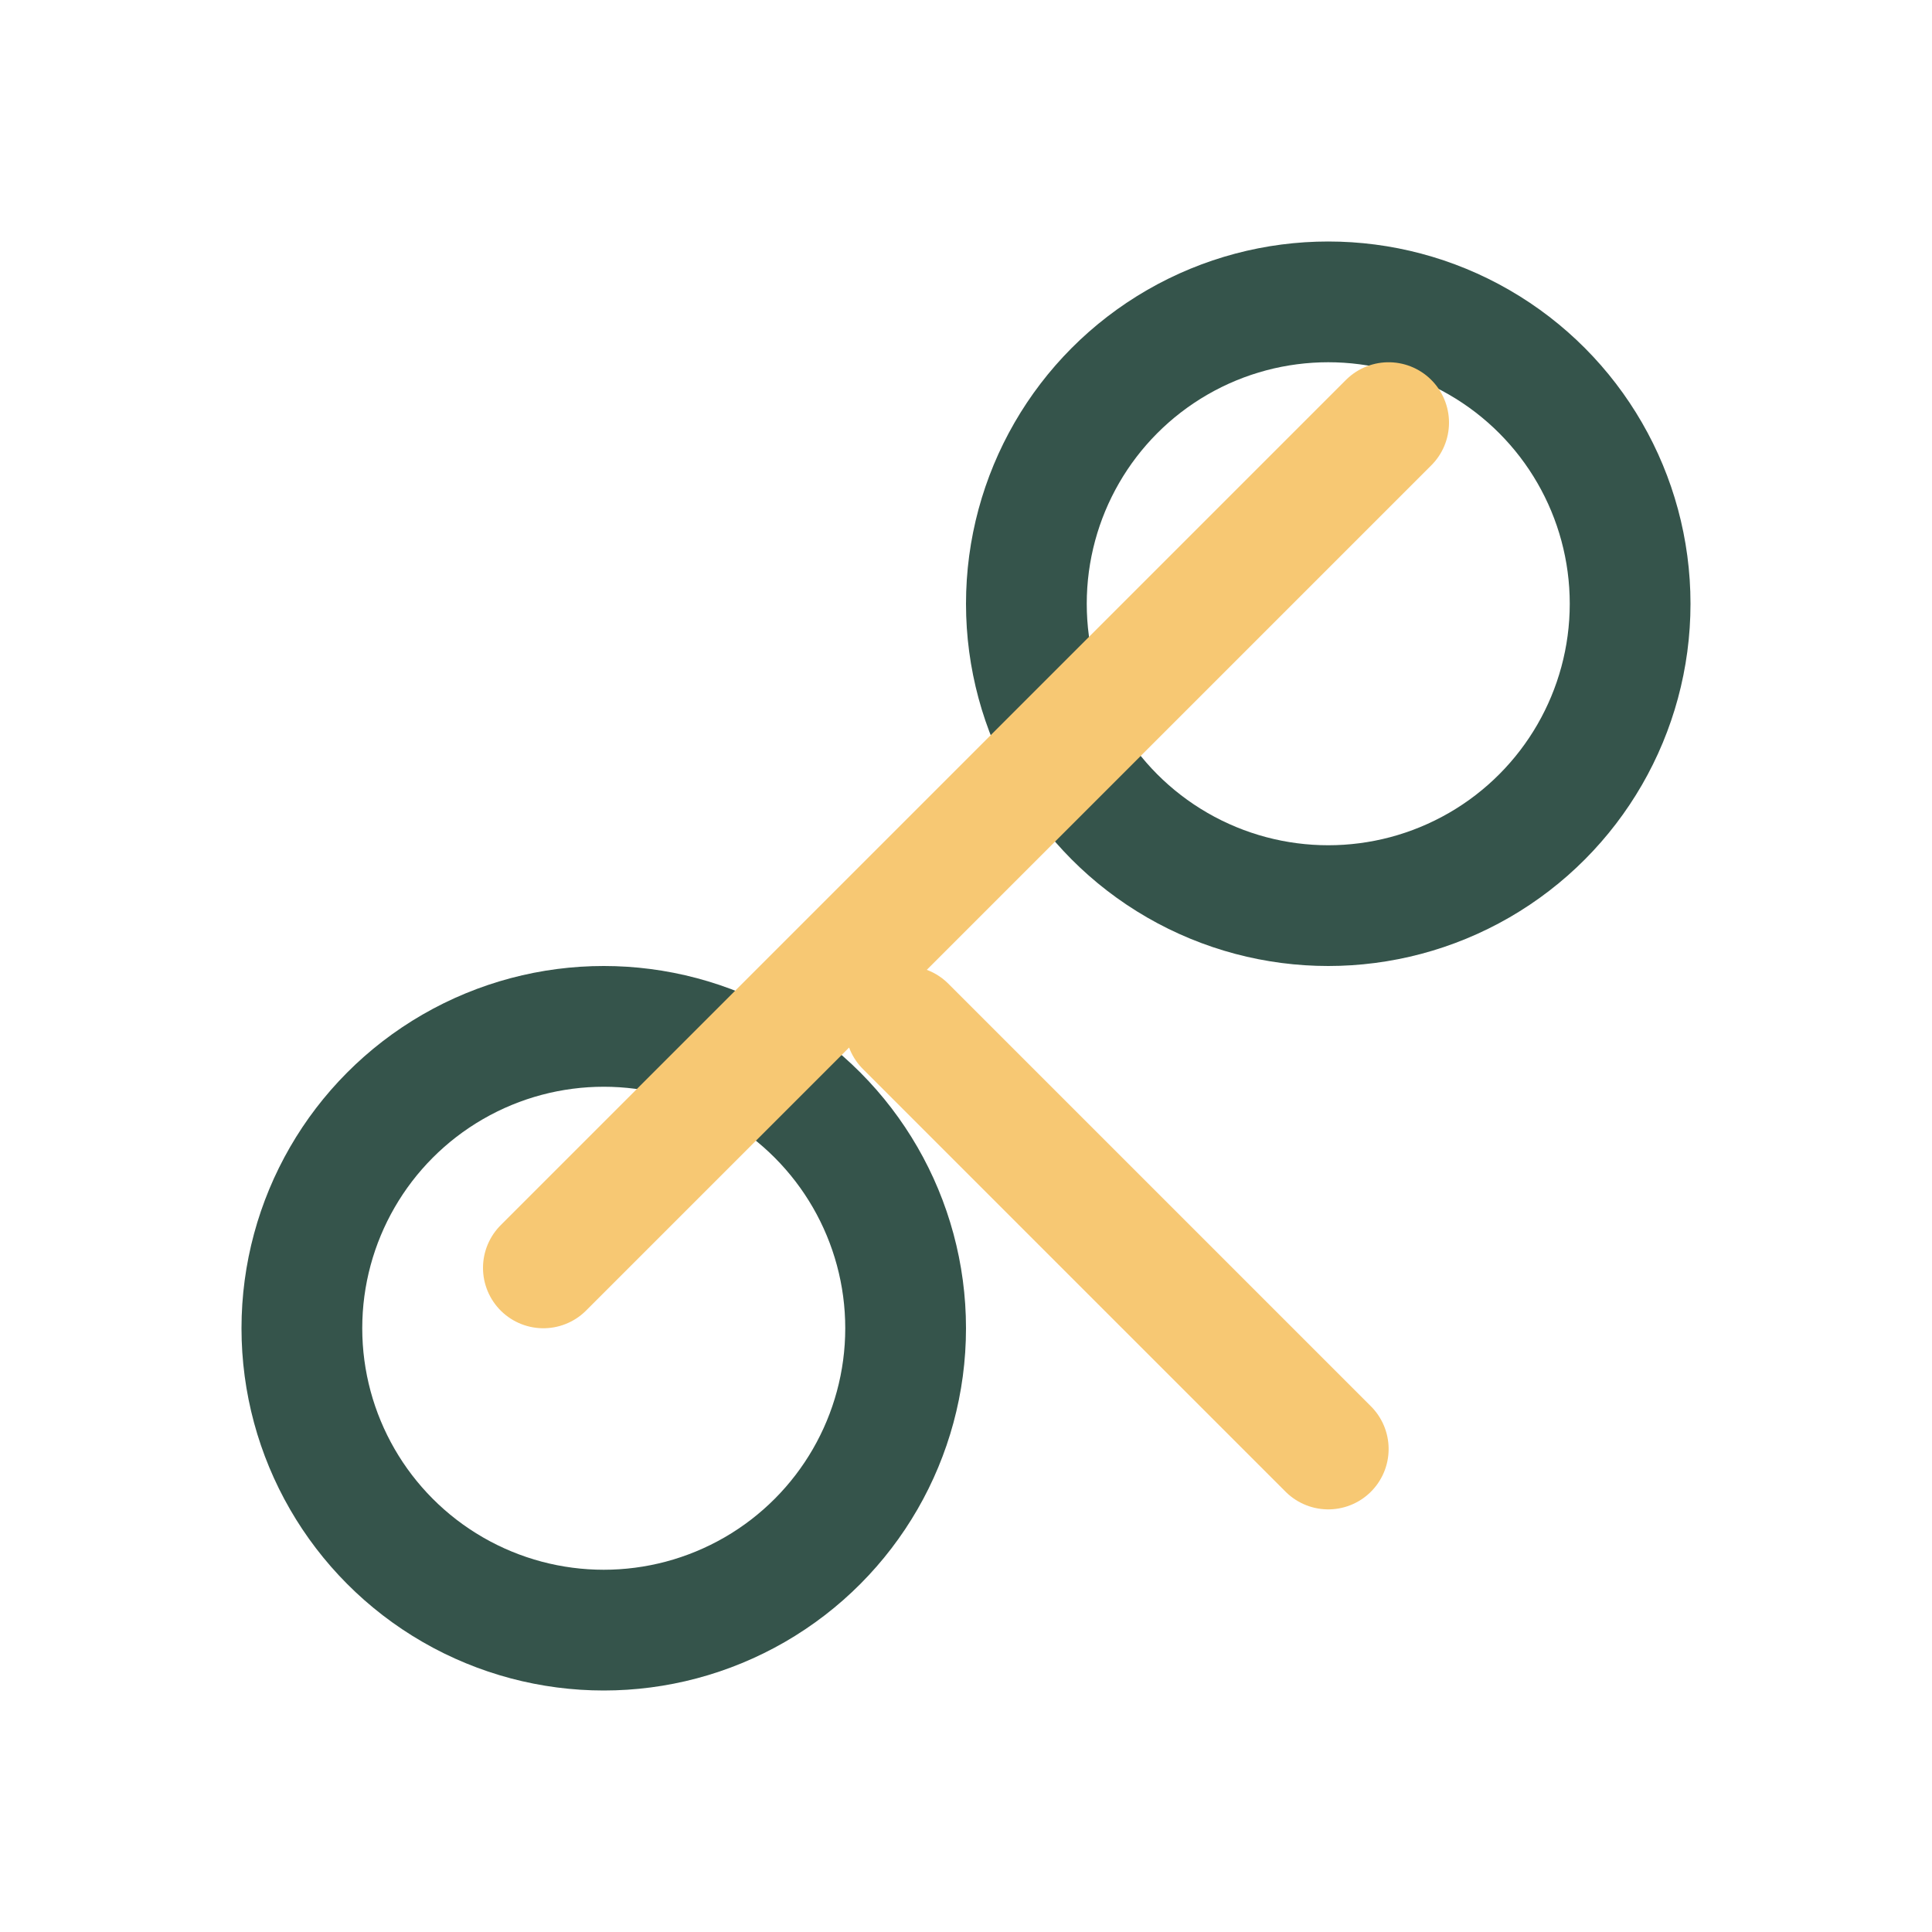
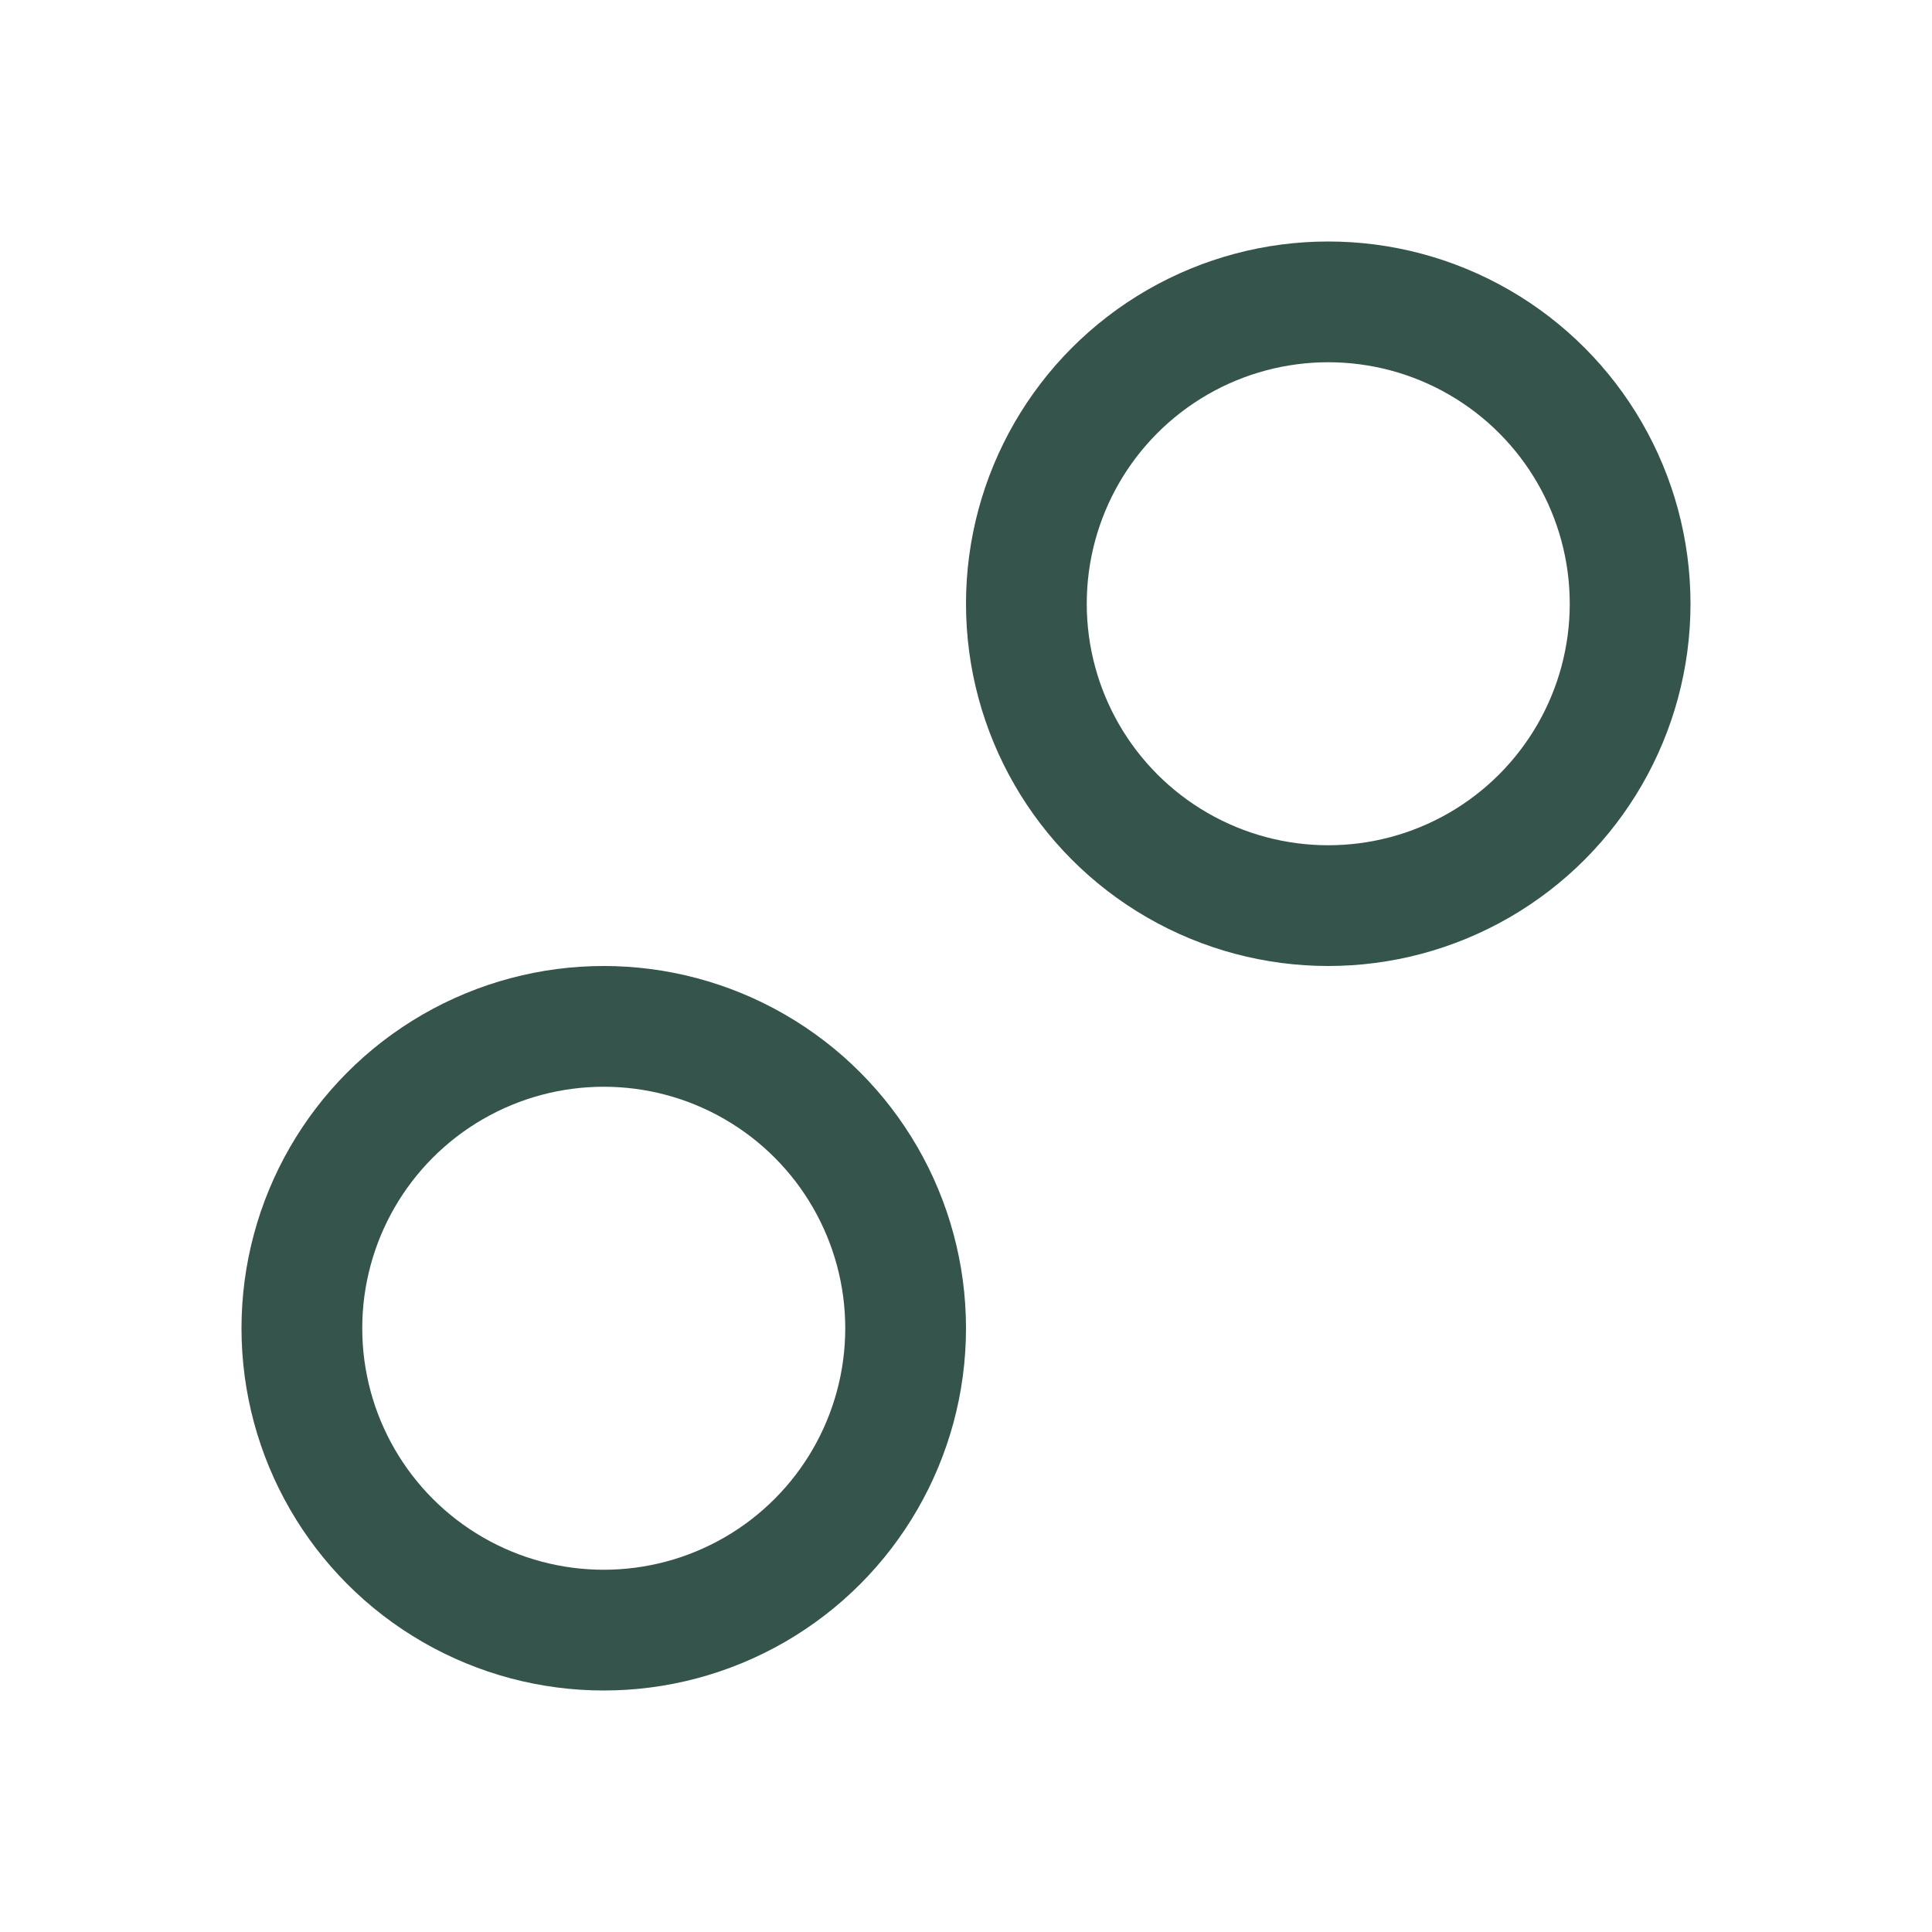
<svg xmlns="http://www.w3.org/2000/svg" width="32" height="32" viewBox="0 0 32 32">
  <circle cx="10" cy="22" r="5" fill="none" stroke="#35544B" stroke-width="2" />
  <circle cx="22" cy="10" r="5" fill="none" stroke="#35544B" stroke-width="2" />
-   <path d="M9 21l14-14M15 17l7 7" stroke="#F7C873" stroke-width="2" stroke-linecap="round" />
</svg>